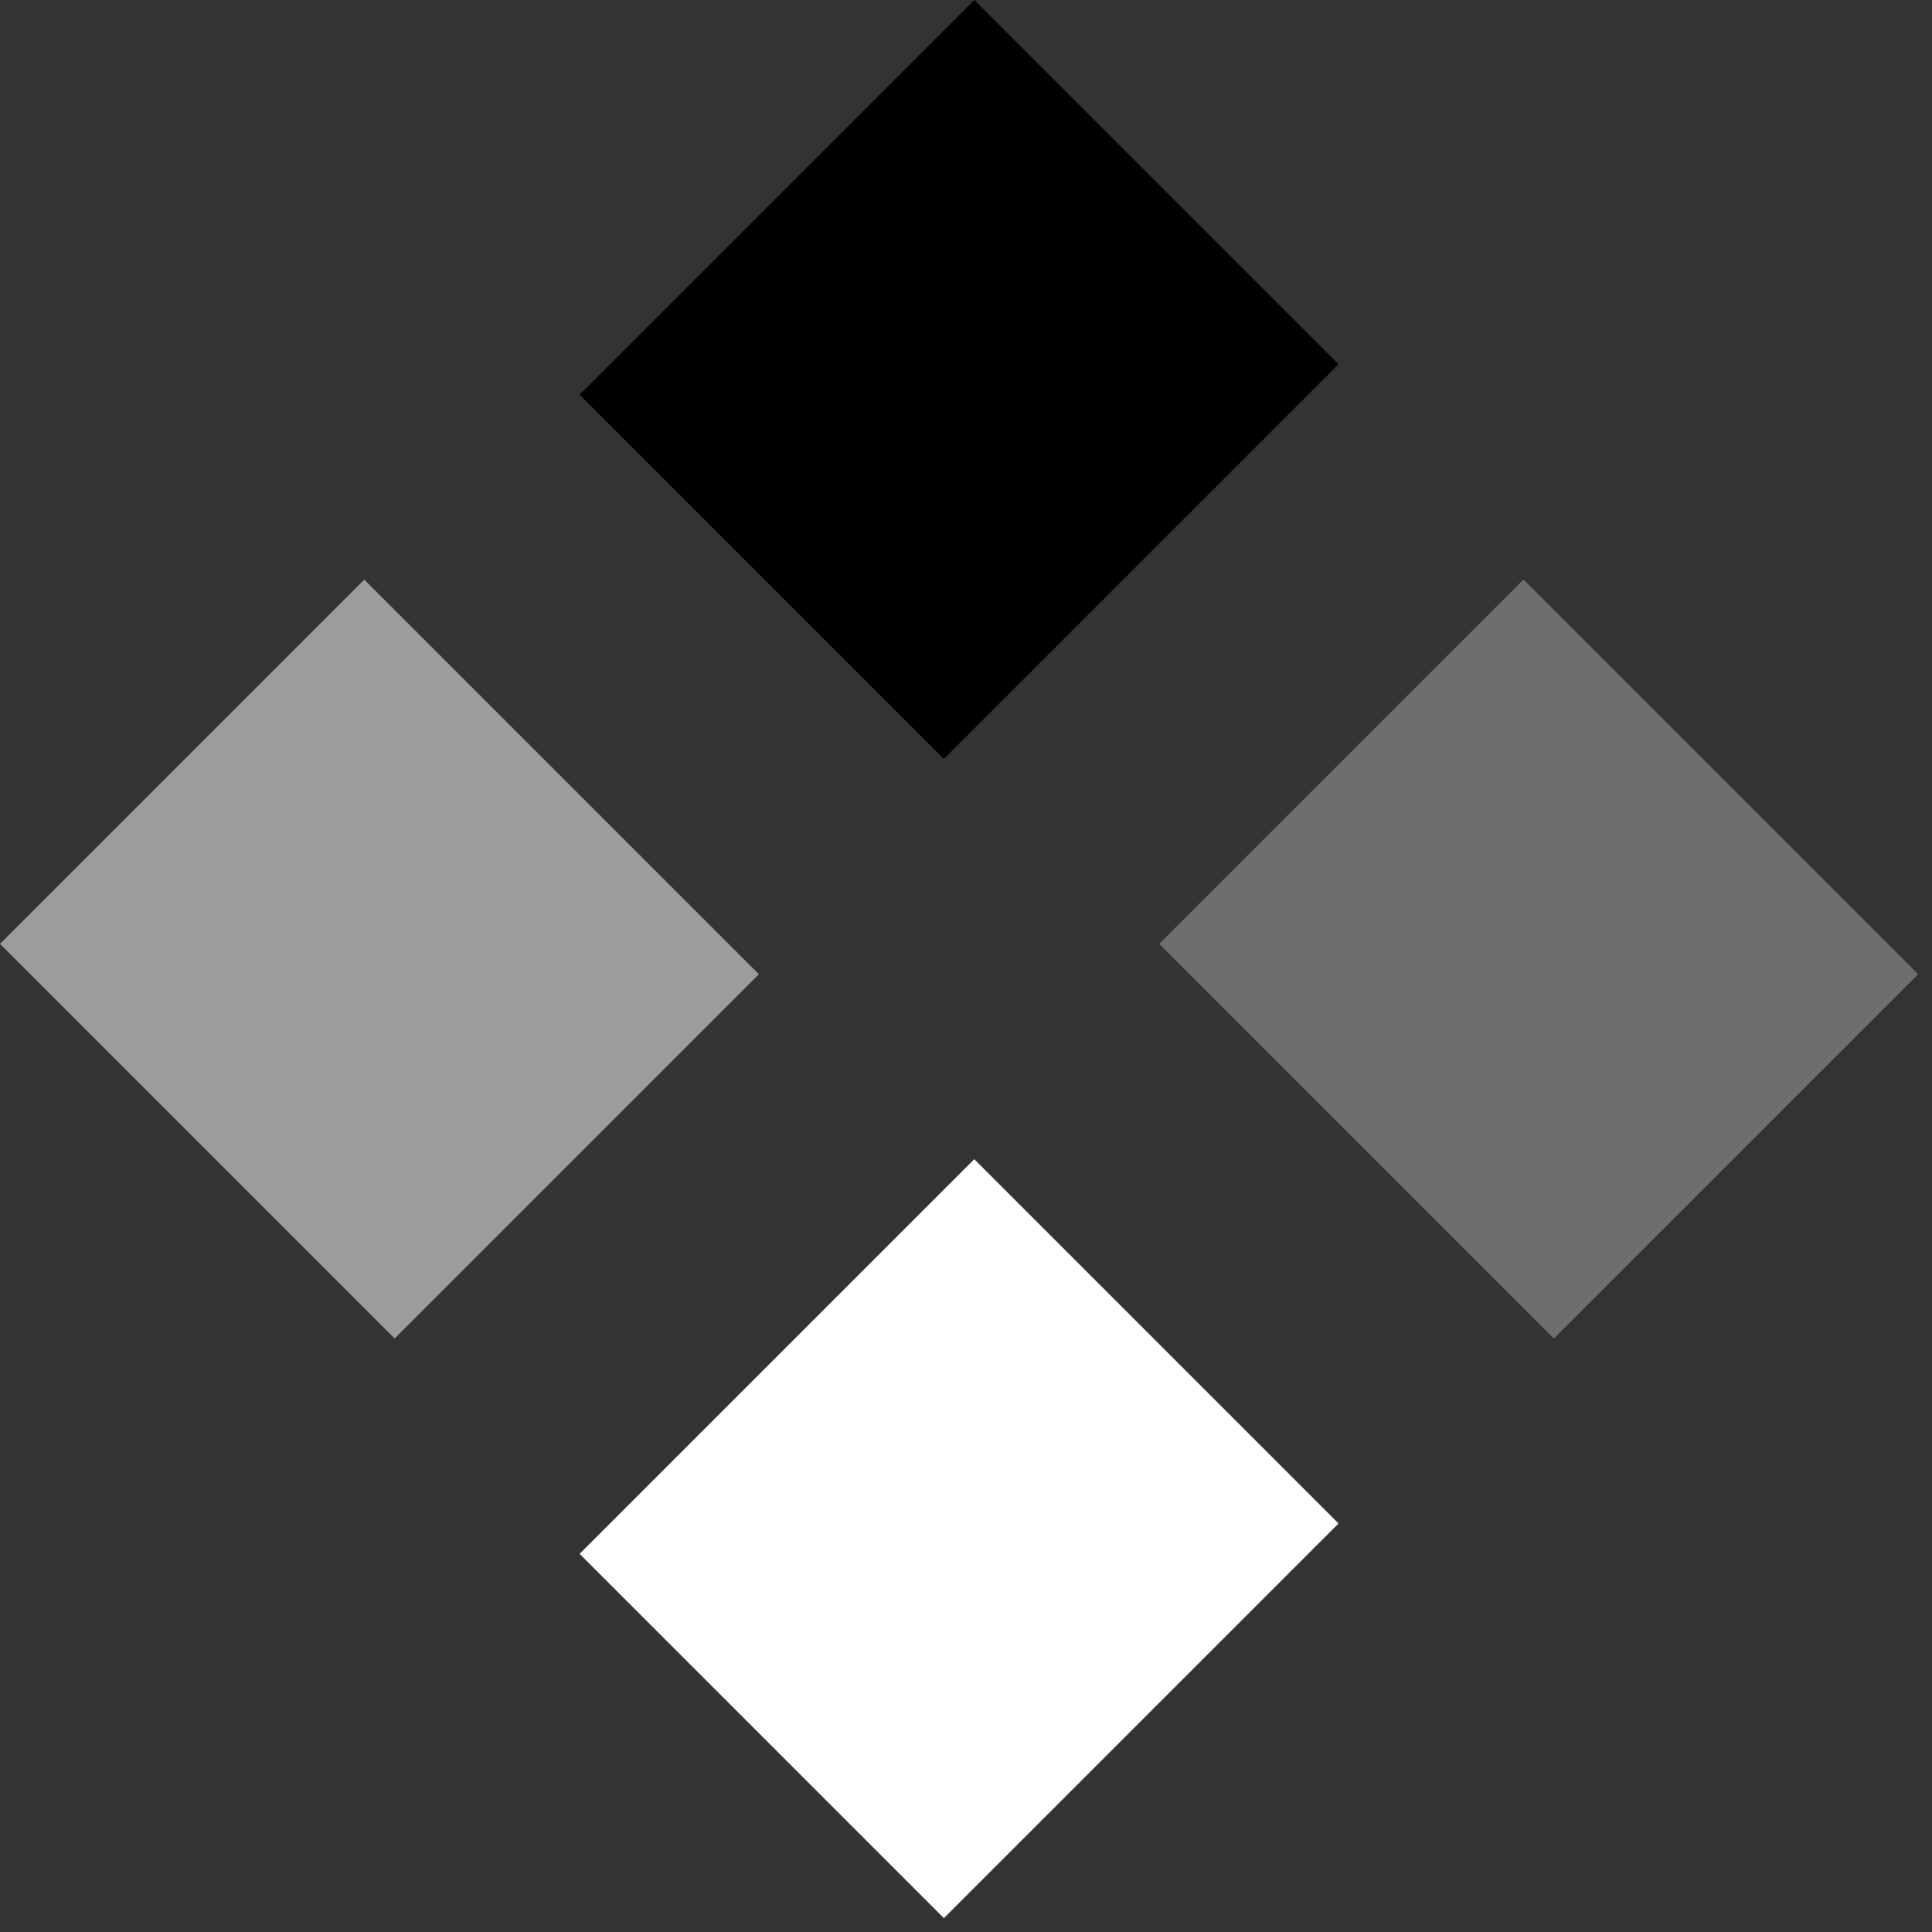
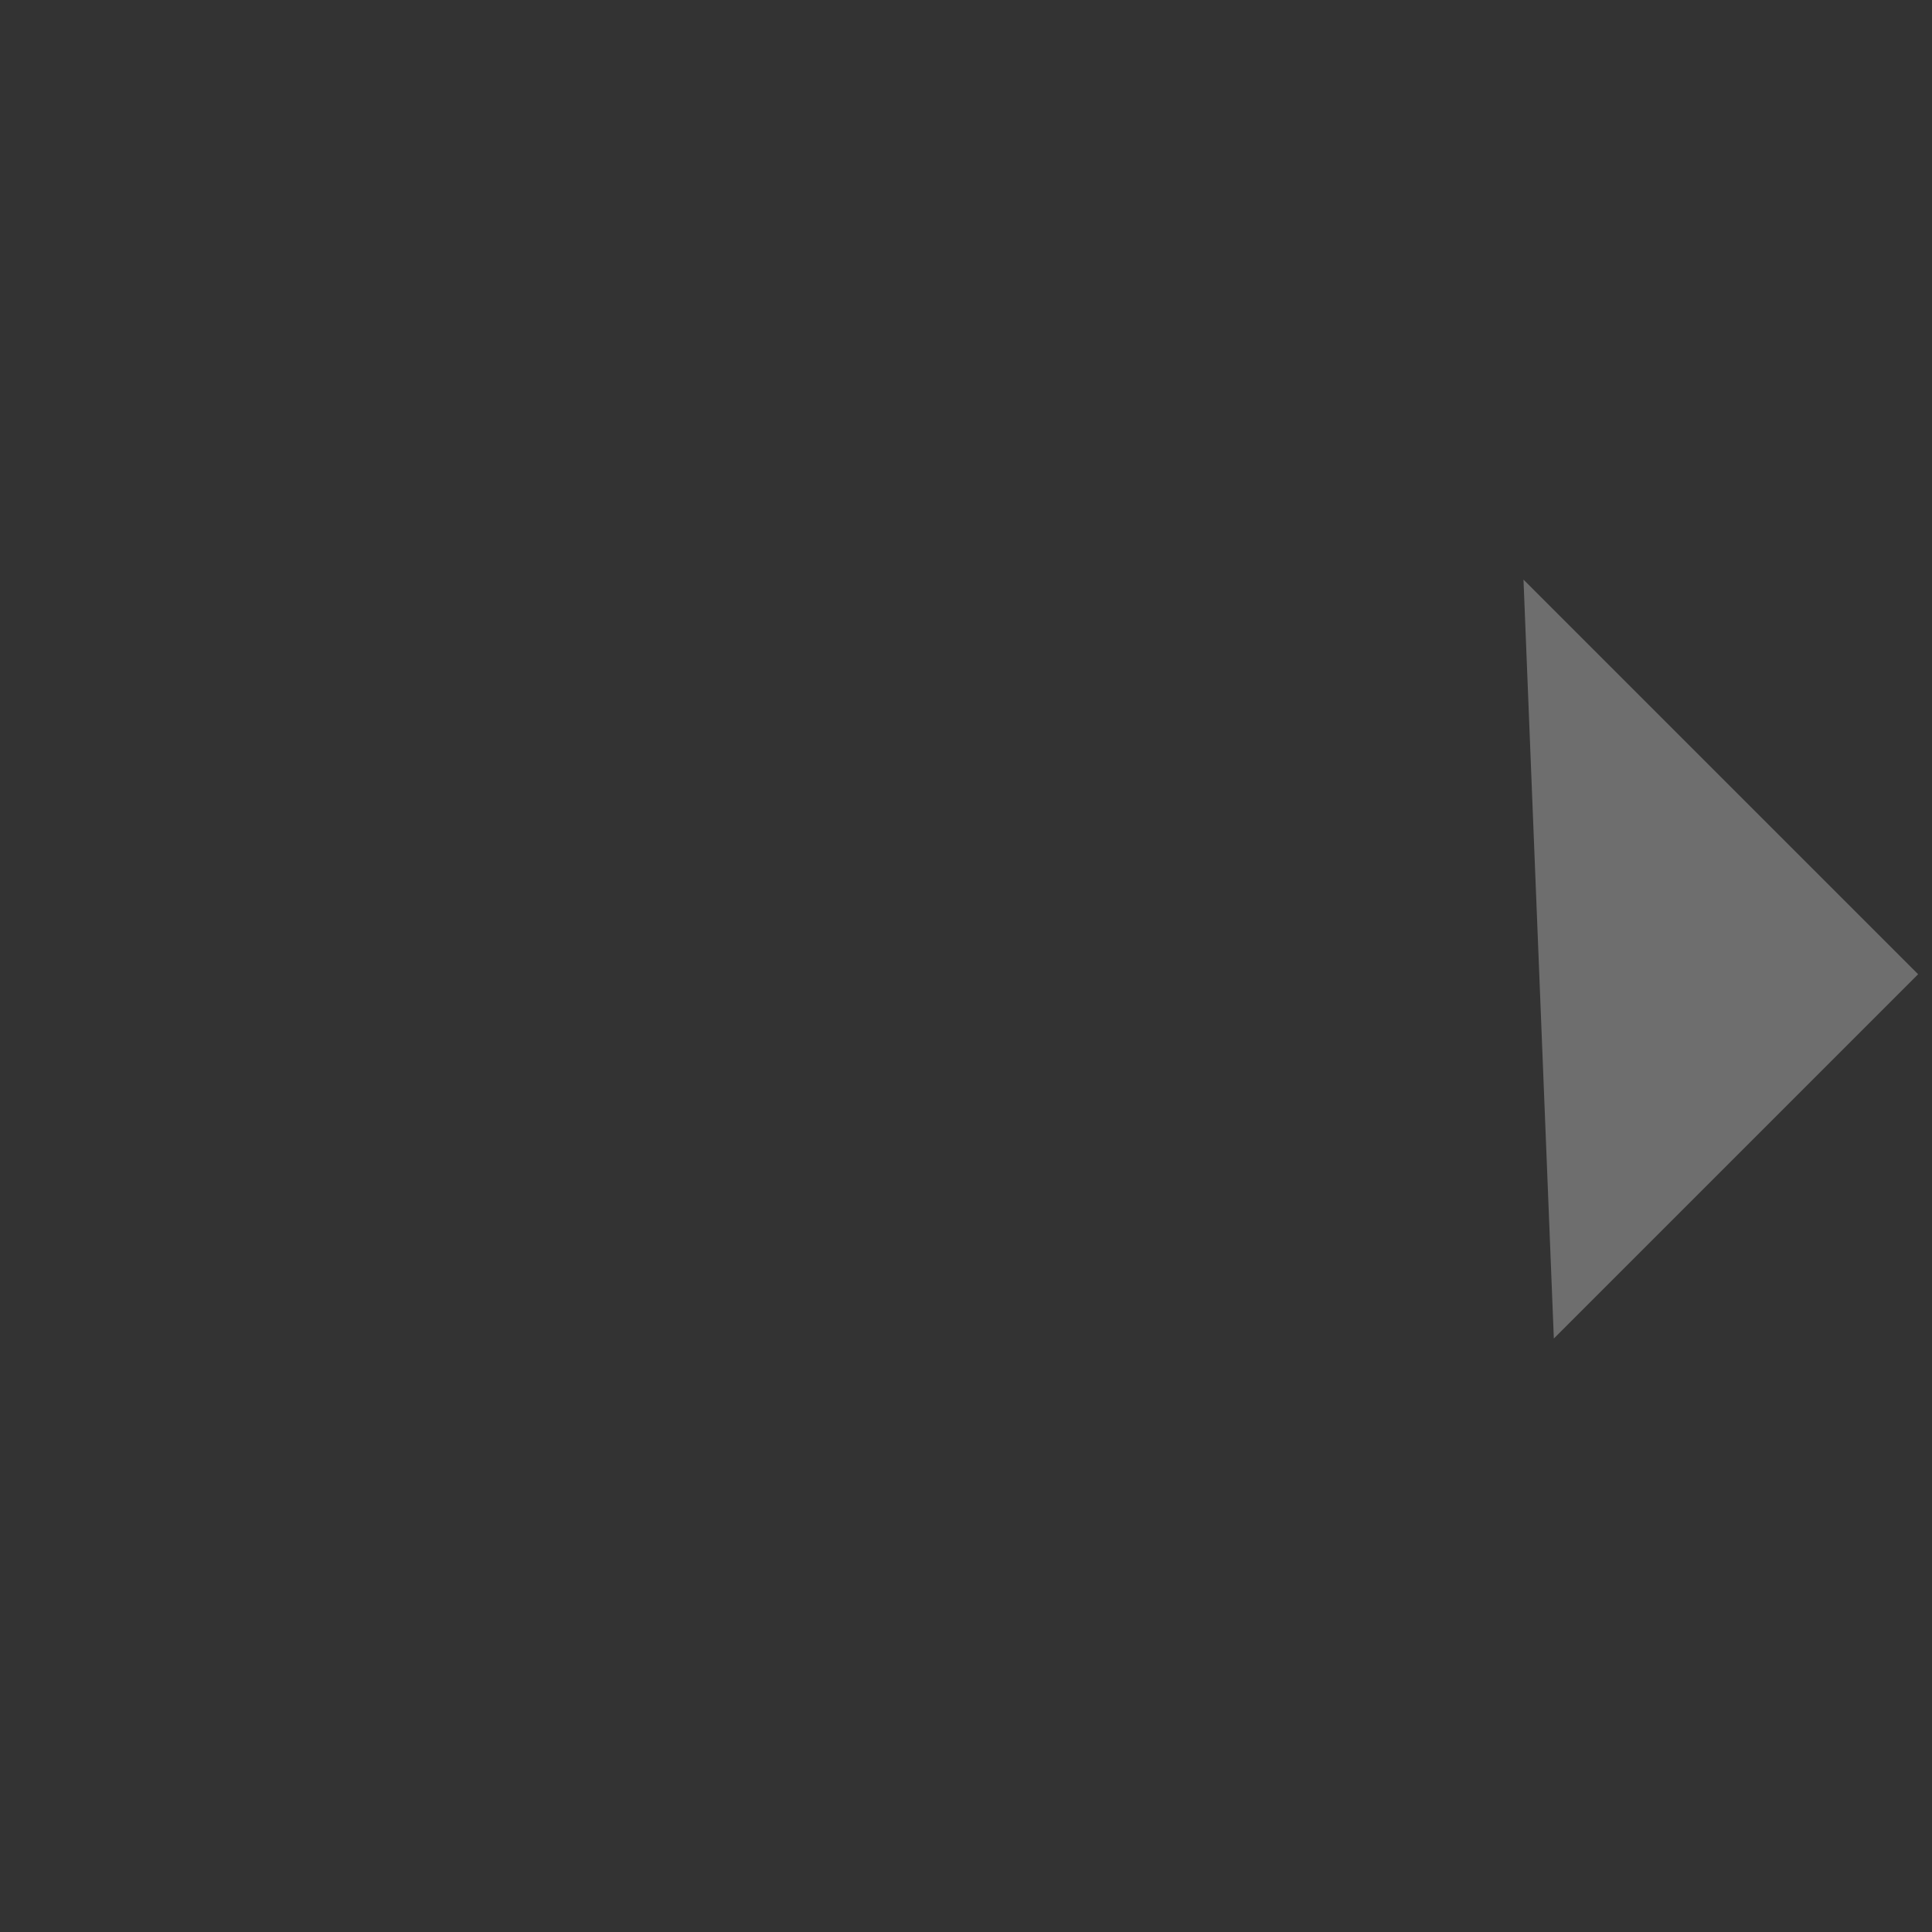
<svg xmlns="http://www.w3.org/2000/svg" width="45" height="45" fill-rule="evenodd">
  <rect width="100%" height="100%" fill="#333333" stroke="none" />
-   <path fill="#000" d="M22.692 0l8.485 8.485-9.192 9.192L13.5 9.192z" />
-   <path fill="#fff" d="M22.692 27l8.485 8.485-9.192 9.192-8.485-8.485z" />
-   <path fill="#9c9c9c" d="M8.485 13.5l9.192 9.192-8.485 8.485L0 21.985z" />
-   <path fill="#6e6e6e" d="M35.485 13.5l9.192 9.192-8.485 8.485L27 21.985z" />
+   <path fill="#6e6e6e" d="M35.485 13.5l9.192 9.192-8.485 8.485z" />
</svg>